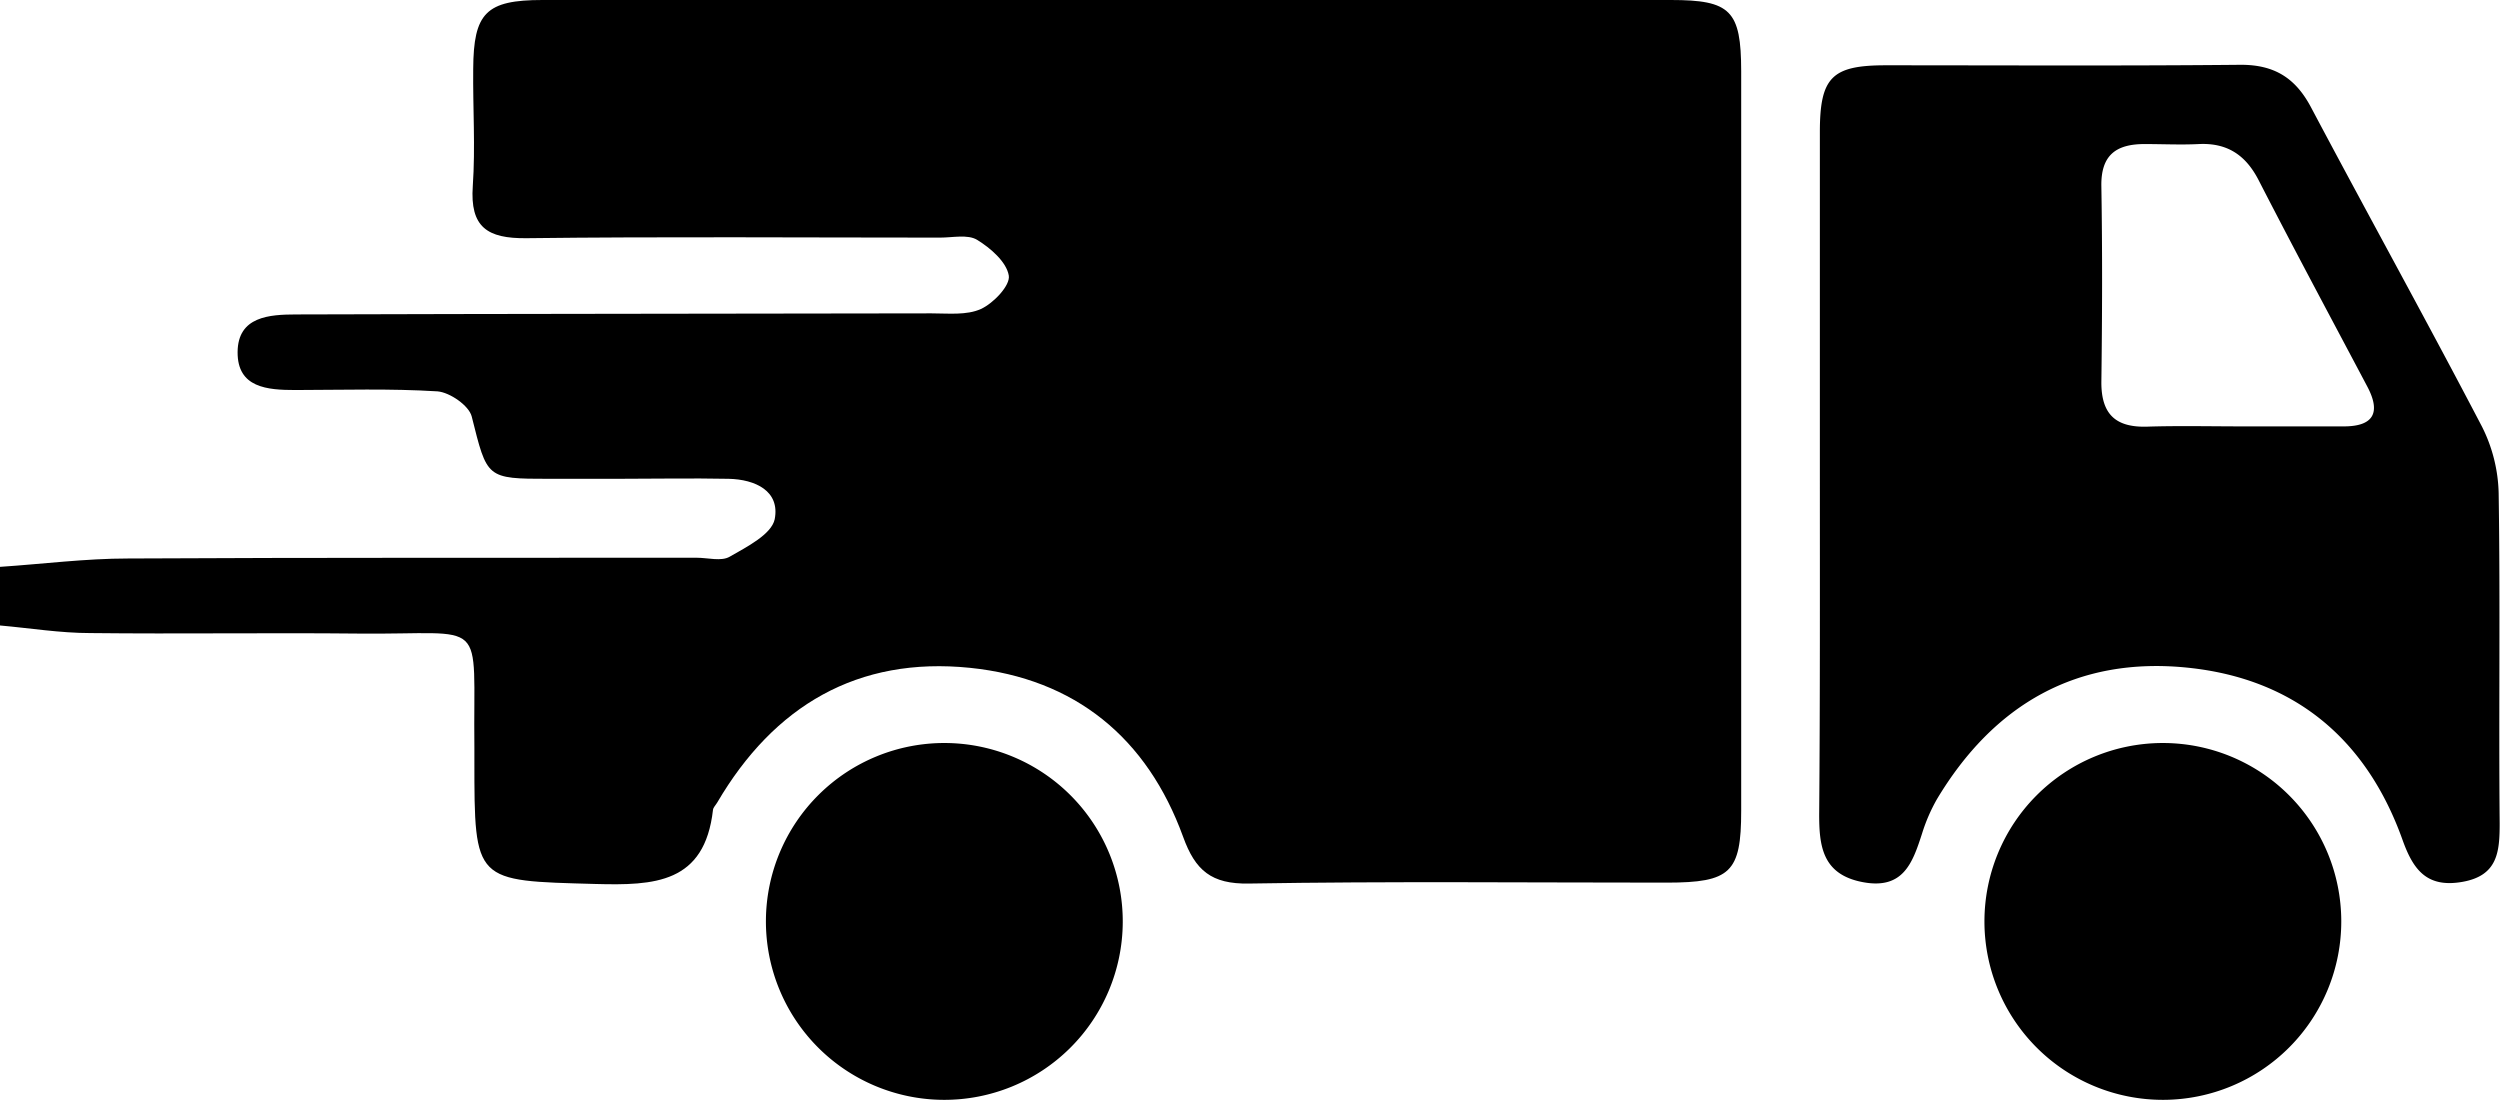
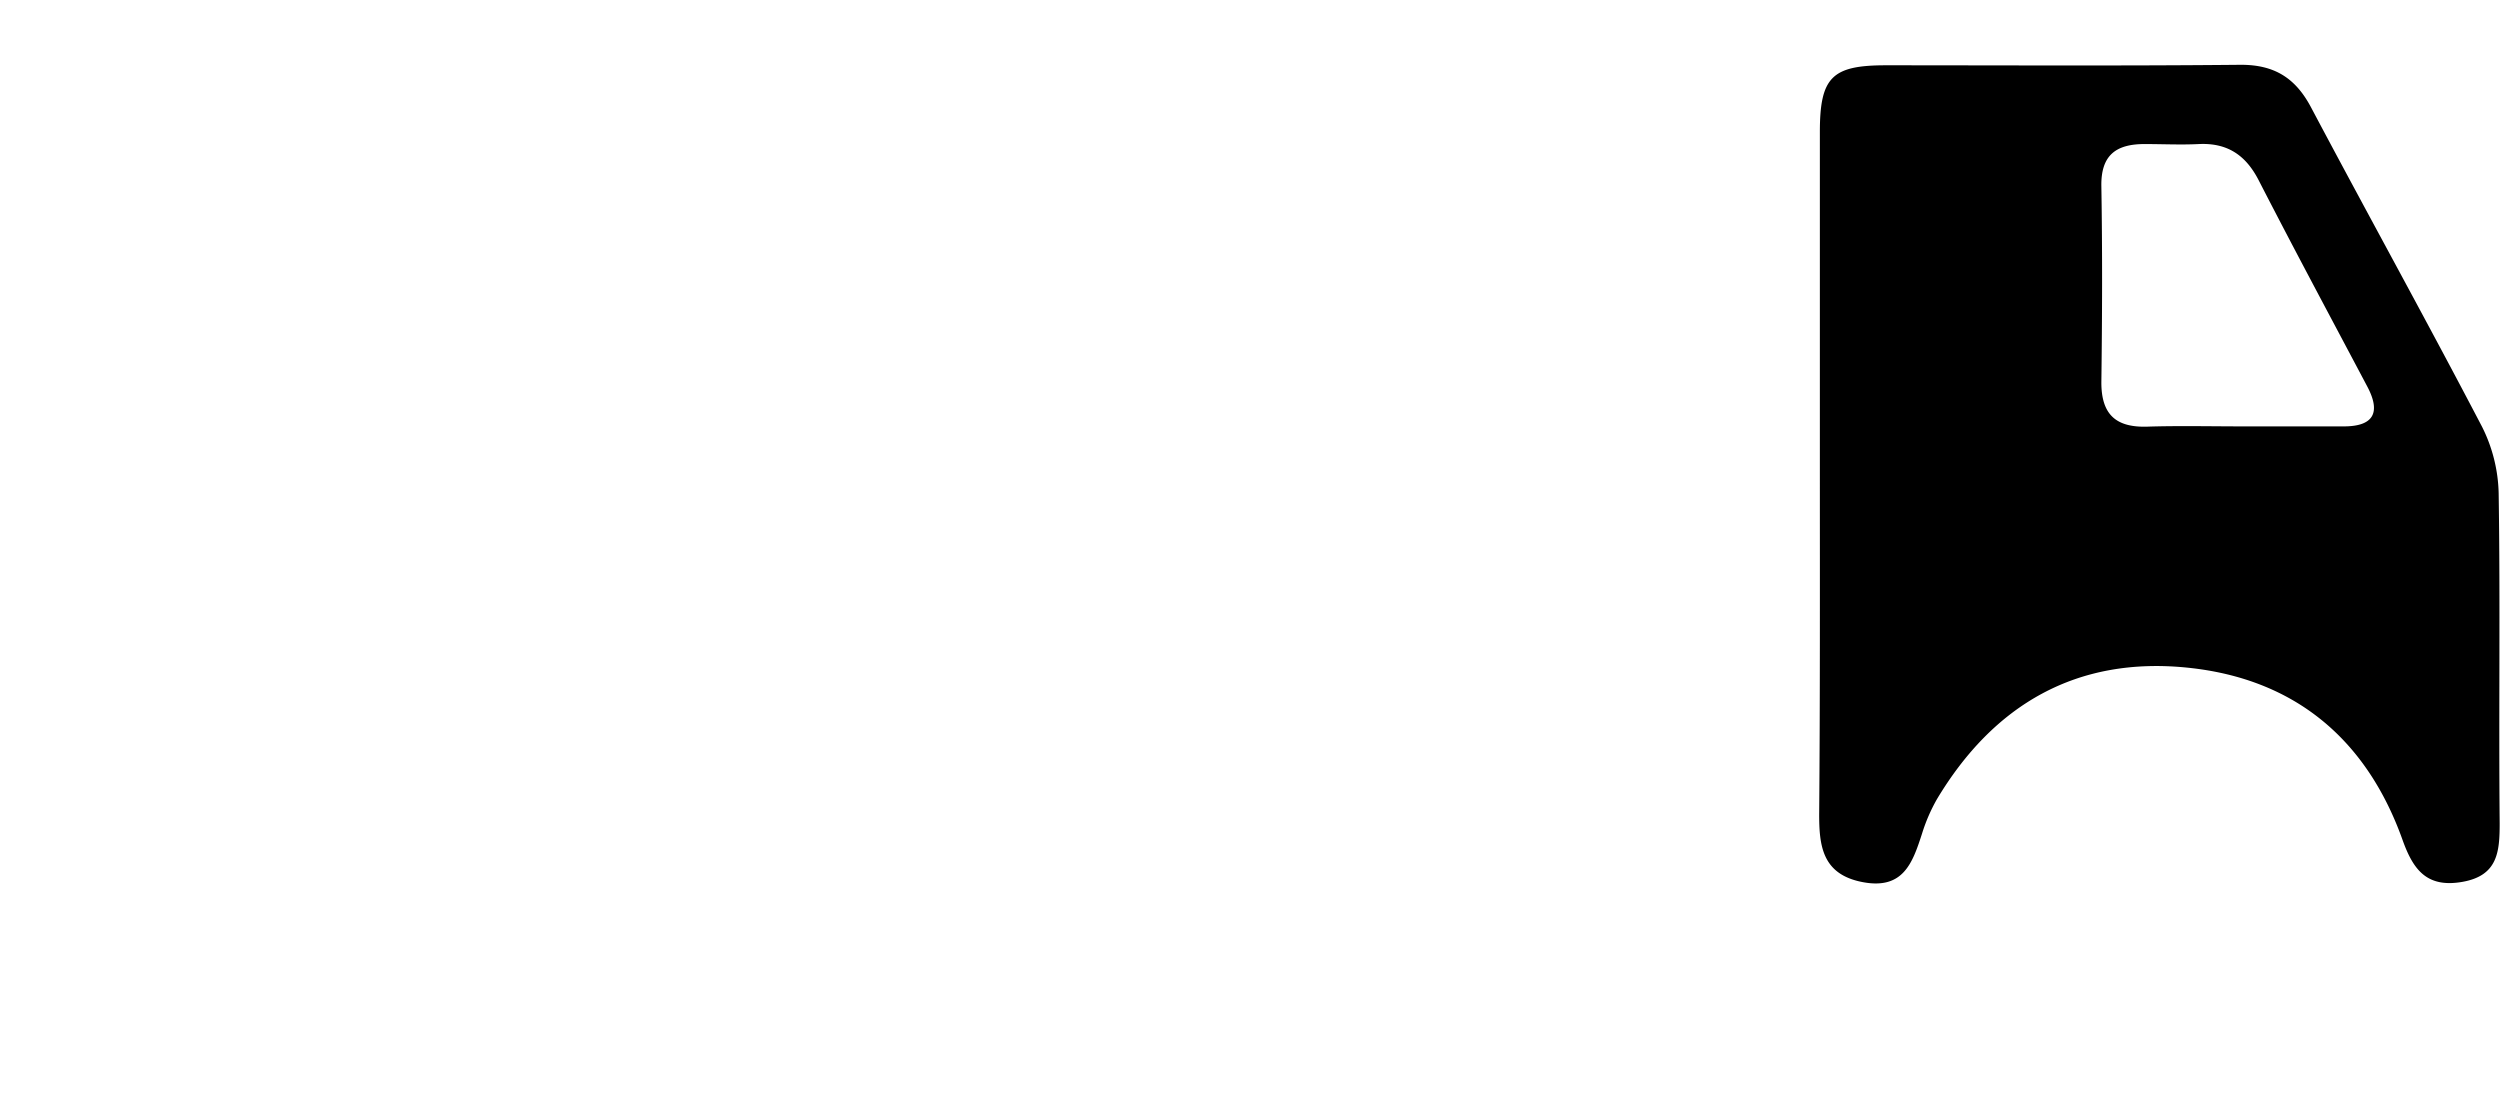
<svg xmlns="http://www.w3.org/2000/svg" viewBox="0 0 299.02 131.55">
  <g id="Calque_2" data-name="Calque 2">
    <g id="Calque_1-2" data-name="Calque 1">
-       <path d="M0,67.8c5.11-.34,10.22-1,15.33-1,22.66-.12,45.32-.07,68-.09,1.33,0,2.94.46,3.94-.12,2.06-1.18,5-2.67,5.39-4.48.66-3.39-2.33-4.77-5.5-4.84-4.5-.09-9,0-13.5,0h-8c-7.54,0-7.38-.06-9.24-7.46-.33-1.3-2.62-2.88-4.09-3-5.65-.35-11.32-.17-17-.16-3.35,0-6.94-.26-6.91-4.54s3.83-4.49,7-4.5c25.33-.08,50.65-.08,76-.13,2,0,4.2.25,5.9-.52,1.5-.68,3.54-2.82,3.34-4-.27-1.63-2.18-3.29-3.8-4.28-1.12-.67-2.92-.26-4.42-.26-16.49,0-33-.13-49.48.07-4.68.05-6.76-1.32-6.41-6.25.32-4.64,0-9.33.05-14C56.64,1.55,58.12,0,64.89,0q39.24,0,78.48,0,28.24,0,56.48,0c7.15,0,8.4,1.25,8.41,8.51q0,44.25,0,88.48c0,7.39-1.28,8.57-8.88,8.58-16.67,0-33.33-.17-50,.11-4.49.08-6.42-1.57-7.87-5.59-4.31-11.85-12.92-18.91-25.47-20.21C102.59,78.5,92.57,84.41,85.78,96c-.17.29-.46.56-.5.86-1,8.82-7,9.06-14.08,8.87-14.45-.4-14.46-.12-14.46-14.8v-1.5c-.18-16,1.88-13.48-13.92-13.65-10.66-.11-21.33.06-32-.06-3.61,0-7.22-.59-10.83-.91Z" />
      <path d="M217.67,56.3c0-13.49,0-27,0-40.49,0-6.56,1.42-8,7.88-8,14.17,0,28.33.08,42.49-.06,4,0,6.49,1.58,8.33,5,6.78,12.79,13.79,25.45,20.49,38.27a18.58,18.58,0,0,1,2,8c.2,13.15,0,26.3.12,39.46,0,3.41-.23,6.26-4.47,7s-5.87-1.45-7.14-5c-4.32-12.1-12.94-19.31-25.71-20.62-13.24-1.36-23.2,4.39-30,15.75a20.72,20.72,0,0,0-1.77,4.1c-1.13,3.49-2.24,6.72-7.09,5.8s-5.23-4.34-5.21-8.25C217.7,83.63,217.67,70,217.67,56.3ZM268.33,51v0c4,0,8,0,12,0,3.54,0,4.49-1.62,2.81-4.78-4.35-8.22-8.75-16.41-13-24.69-1.55-3-3.76-4.46-7.14-4.3-2.16.11-4.33,0-6.49,0-3.41,0-5.24,1.32-5.17,5.06.13,7.82.1,15.64,0,23.46,0,3.86,1.77,5.4,5.51,5.28S264.5,51,268.33,51Z" />
-       <path d="M258.75,131.55a21.34,21.34,0,1,1-.11-42.68,21.34,21.34,0,0,1,.11,42.68Z" />
-       <path d="M112.83,131.55a21.34,21.34,0,1,1,.24-42.68,21.34,21.34,0,0,1-.24,42.68Z" />
+       <path d="M258.75,131.55Z" />
    </g>
  </g>
</svg>